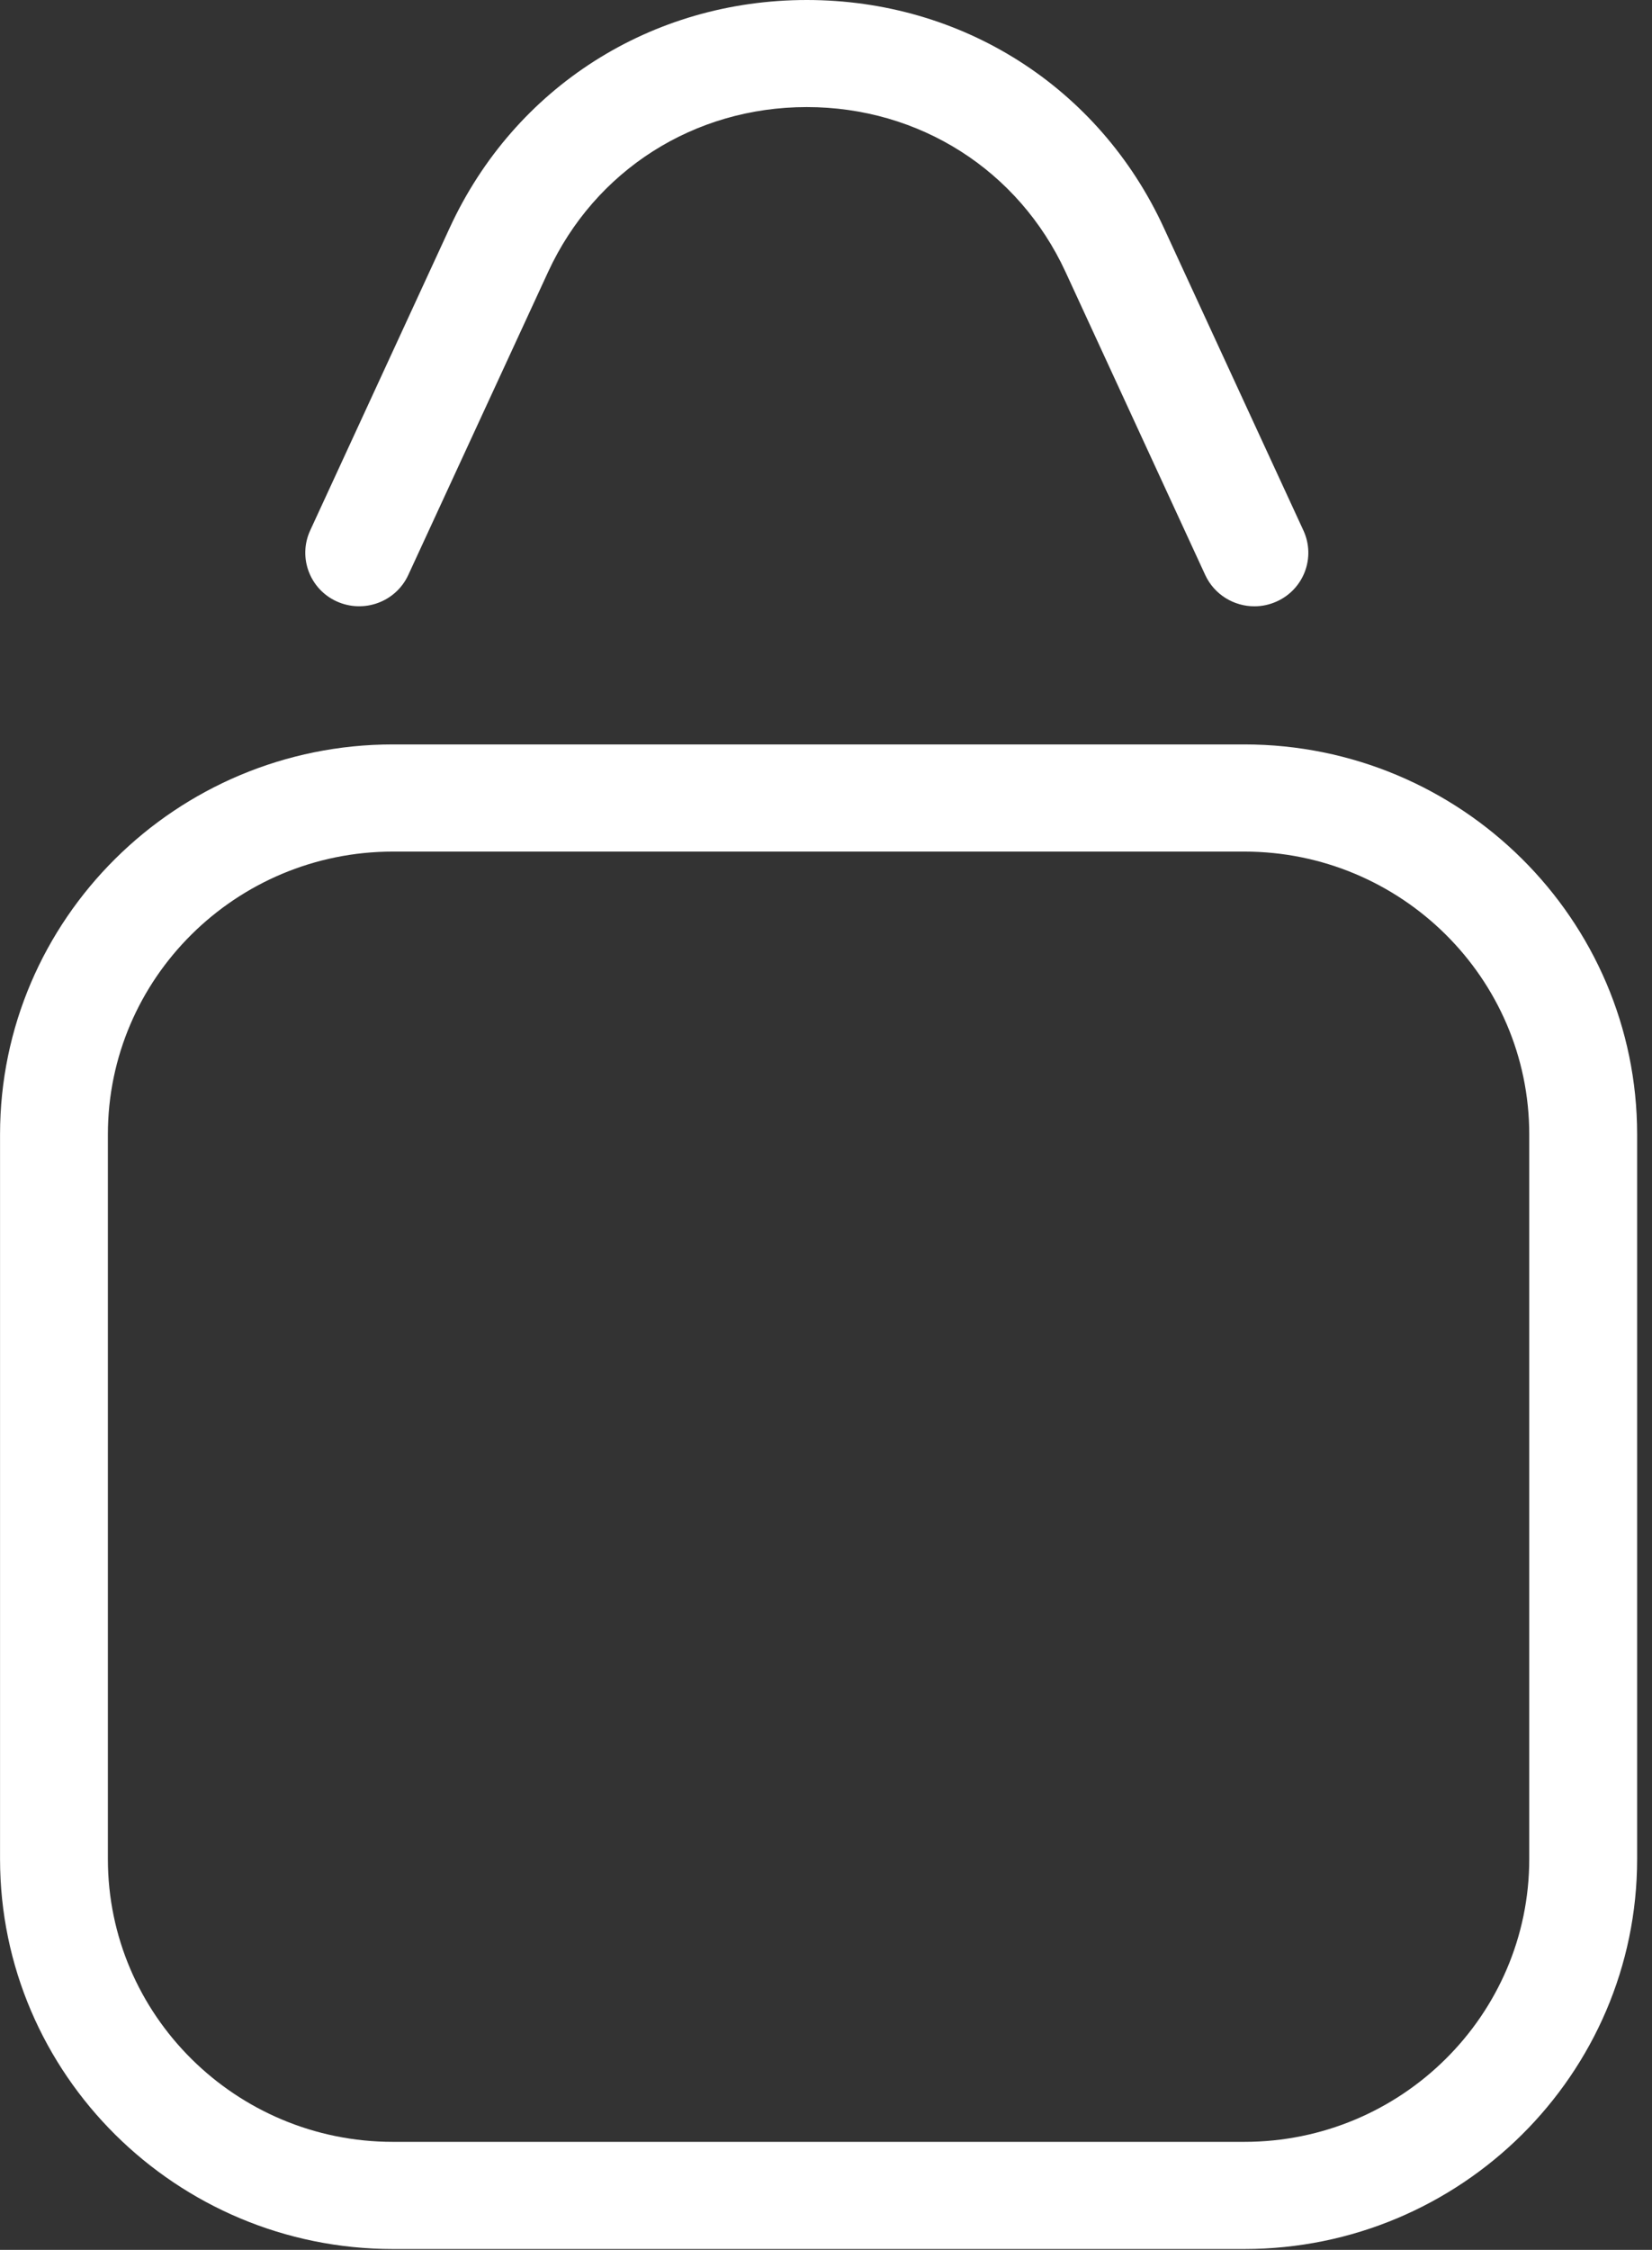
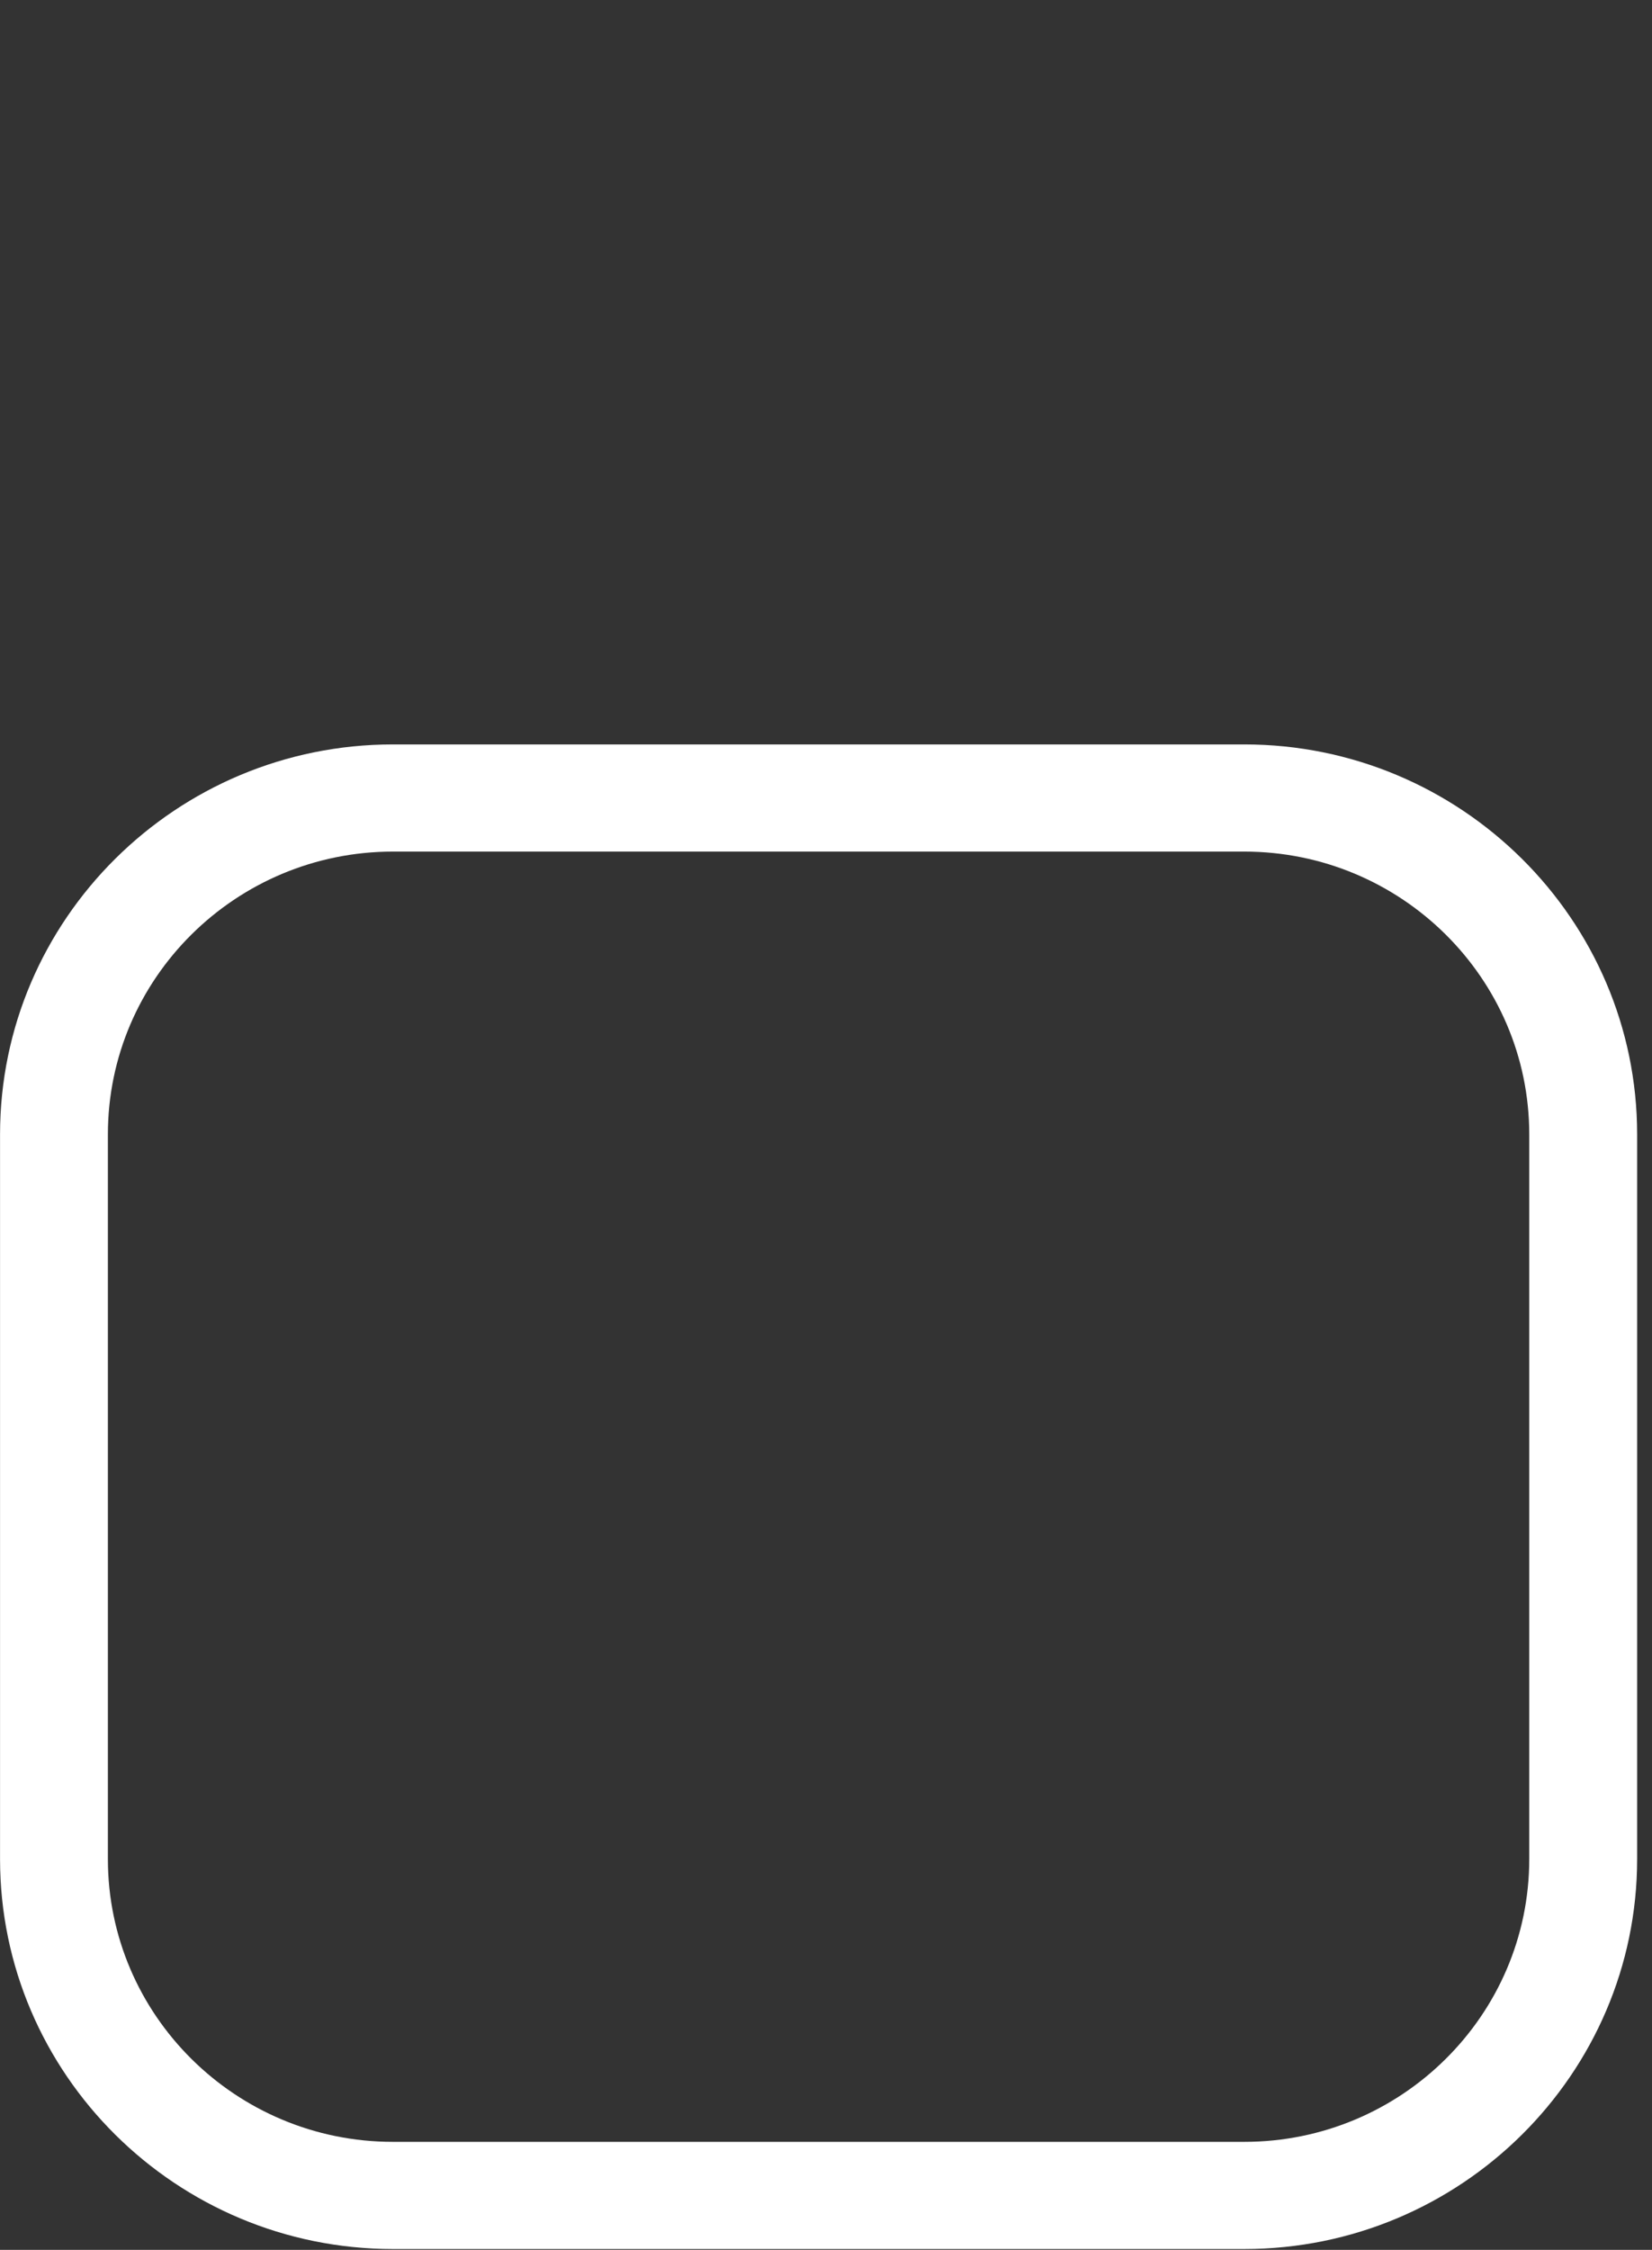
<svg xmlns="http://www.w3.org/2000/svg" width="36px" height="49px" viewBox="0 0 36 49" version="1.1">
  <rect x="0" y="0" width="36" height="49" fill="#333333" stroke="none" />
  <title>Group 6</title>
  <desc>Created with Sketch.</desc>
  <defs />
  <g id="Page-1" stroke="none" stroke-width="1" fill="none" fill-rule="evenodd">
    <g id="MH-Maintenance-Plans" transform="translate(-1138, -4738)" fill="#FFFFFF">
      <g id="Group-12" transform="translate(0, 4274)">
        <g id="Group-6" transform="translate(1138, 464)">
          <path d="M33.325,40.488 C33.325,43.886 30.539,46.648 27.115,46.648 L8.562,46.648 C5.138,46.648 2.351,43.886 2.351,40.488 L2.351,24.707 C2.351,21.31 5.138,18.547 8.562,18.547 L27.115,18.547 C30.539,18.547 33.325,21.31 33.325,24.707 L33.325,40.488 Z M27.115,16.213 L8.562,16.213 C3.841,16.213 0.001,20.024 0.001,24.707 L0.001,40.488 C0.001,45.171 3.841,48.982 8.562,48.982 L27.115,48.982 C31.835,48.982 35.676,45.171 35.676,40.488 L35.676,24.707 C35.676,20.024 31.835,16.213 27.115,16.213 Z" id="Fill-1" />
-           <path d="M7.339,13.099 C7.929,13.365 8.626,13.11 8.897,12.523 L11.944,5.923 C12.966,3.708 15.125,2.332 17.581,2.332 C20.036,2.332 22.197,3.708 23.22,5.923 L26.264,12.523 C26.463,12.952 26.89,13.205 27.335,13.205 C27.498,13.205 27.665,13.171 27.823,13.099 C28.415,12.832 28.674,12.139 28.404,11.554 L25.358,4.953 C23.948,1.898 20.968,0 17.581,0 C14.195,0 11.216,1.898 9.804,4.953 L6.759,11.554 C6.49,12.139 6.749,12.832 7.339,13.099" id="Fill-4" />
        </g>
      </g>
    </g>
  </g>
</svg>